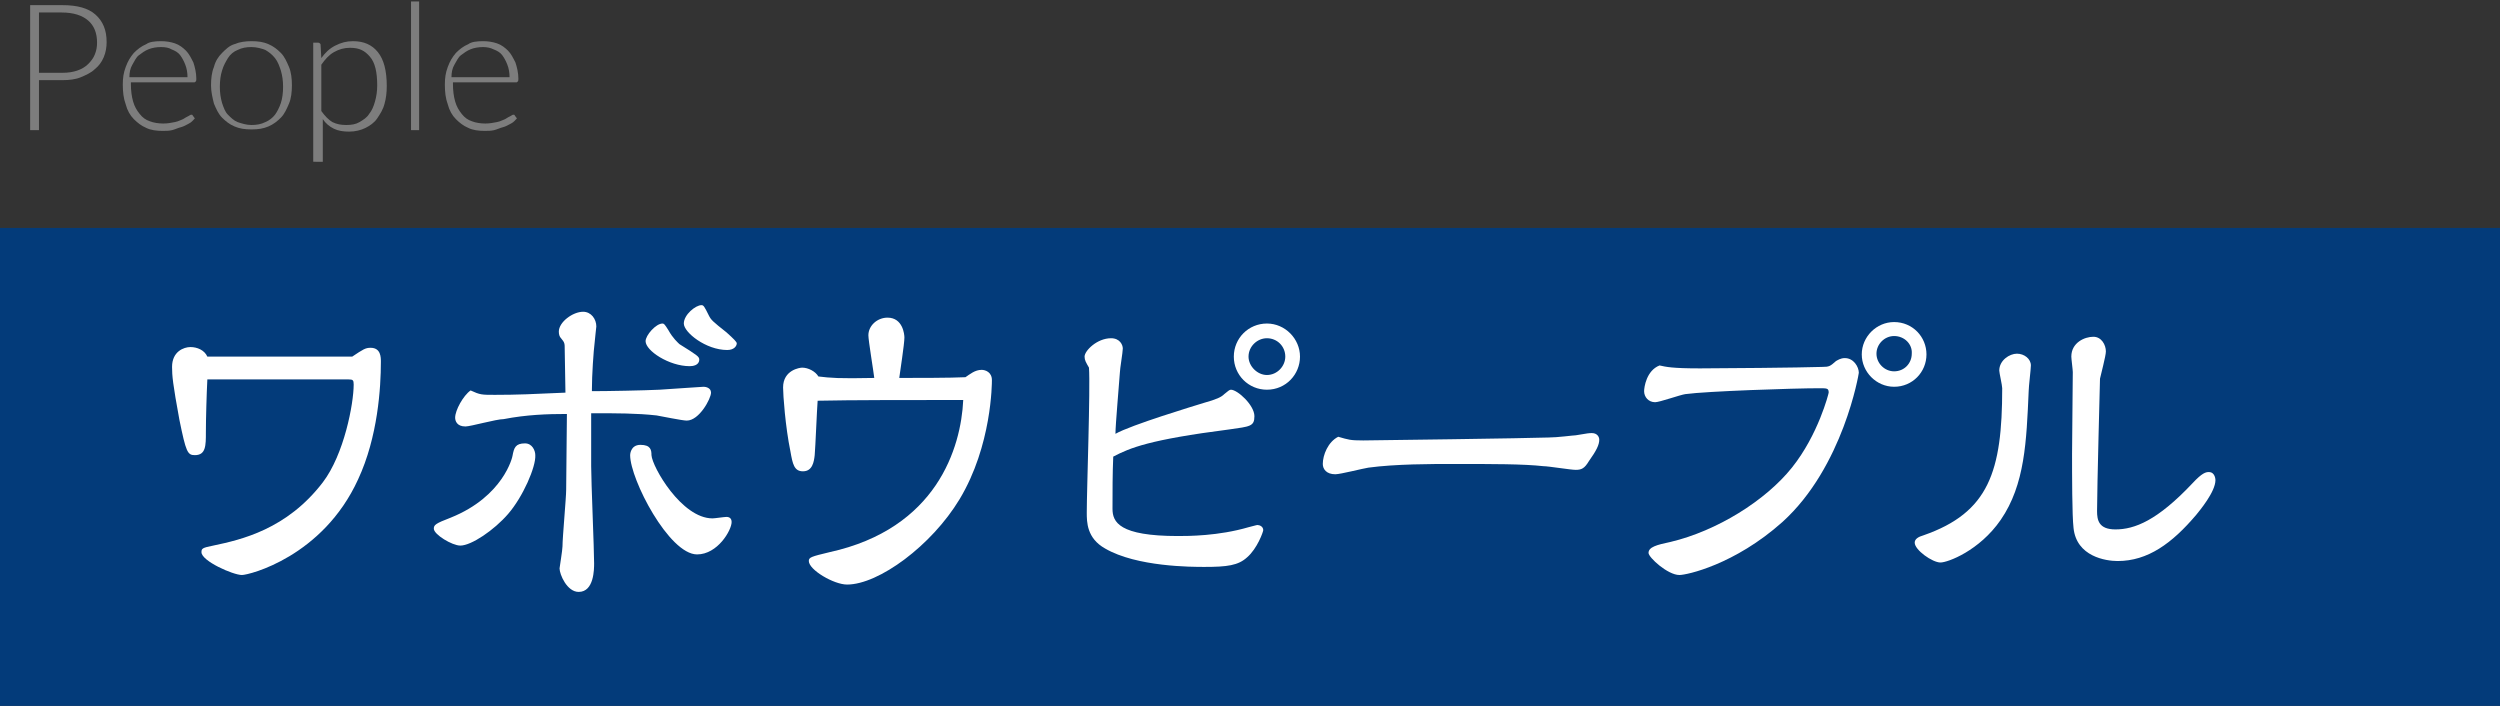
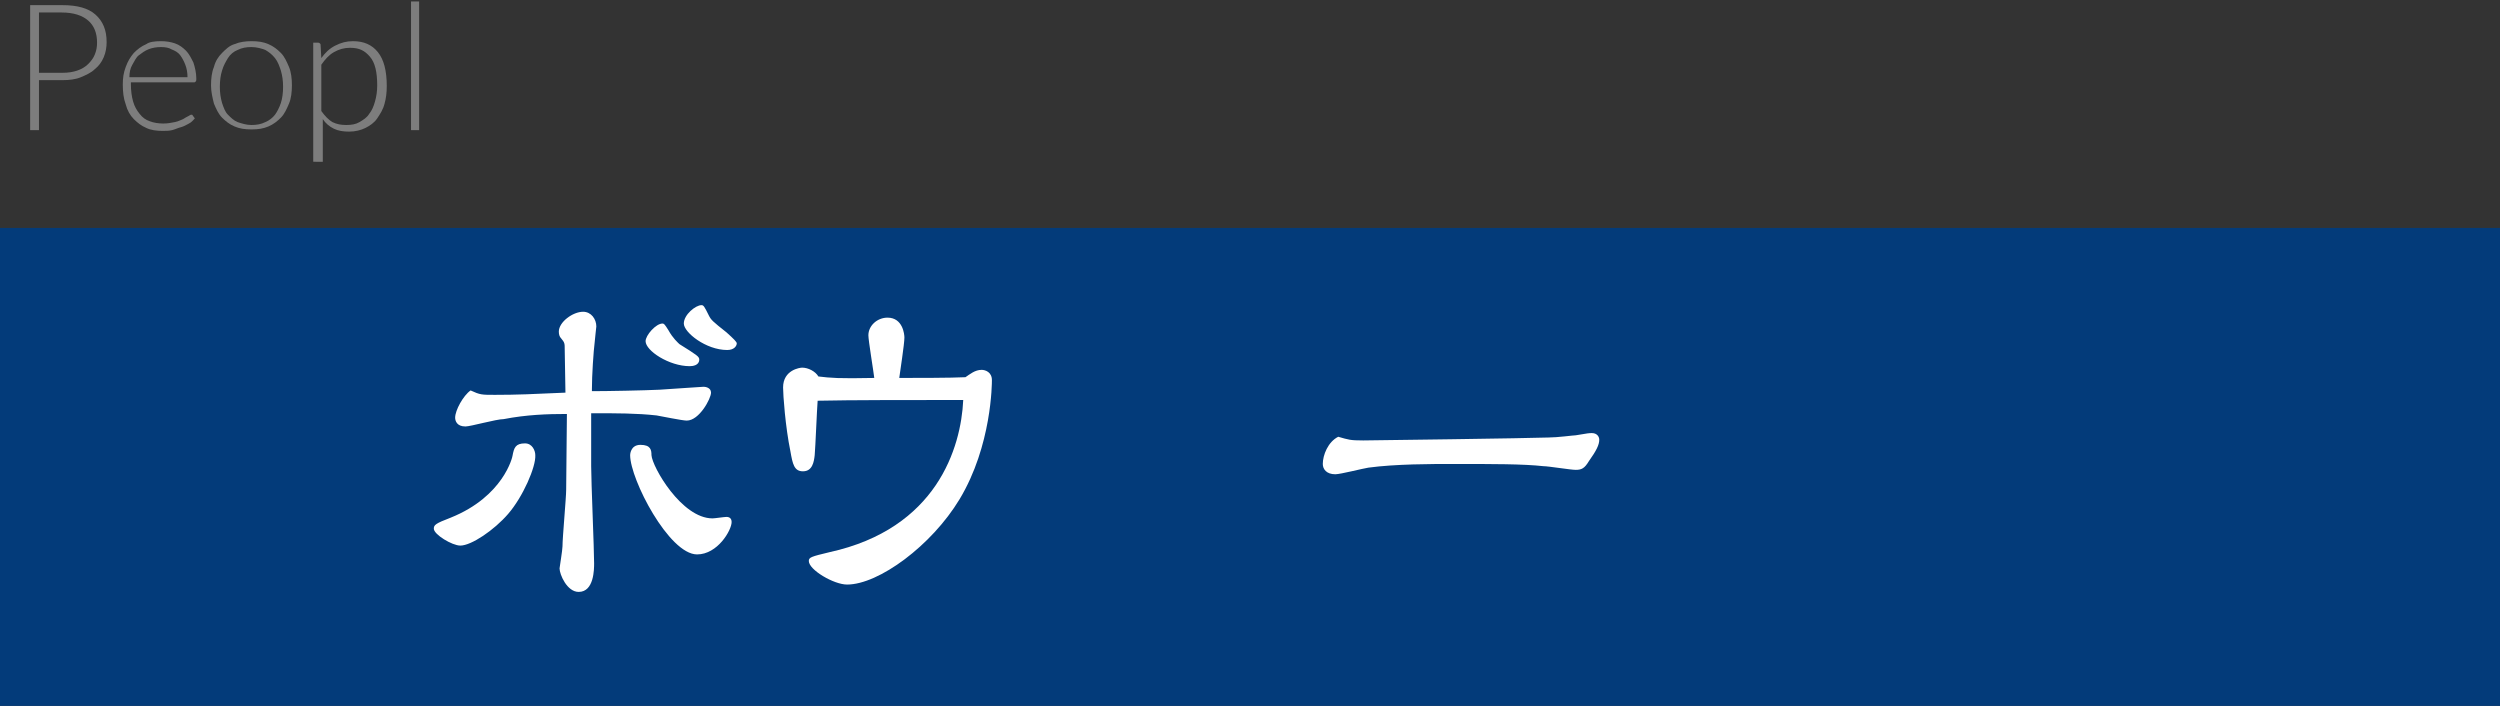
<svg xmlns="http://www.w3.org/2000/svg" version="1.1" id="レイヤー_1" x="0px" y="0px" width="340px" height="96px" viewBox="0 0 340 96" style="enable-background:new 0 0 340 96;" xml:space="preserve">
  <rect x="0" y="0" width="340" height="96" fill="#333333" stroke="none" />
  <rect y="31" style="fill:#033B7A;" width="340" height="65" />
  <g>
-     <path style="fill:#FFFFFF;" d="M47.9,48.5c1.5-1,1.8-1.2,2.5-1.2c1.4,0,1.4,1.3,1.4,1.9c0,3.5-0.4,10.2-3.1,16   c-4.8,10.5-14.8,13-15.8,13c-1.2,0-5.5-1.9-5.5-3.1c0-0.5,0.1-0.6,1.6-0.9c3.8-0.8,10-2.2,14.9-8.6c2.9-3.8,4.2-10.7,4.2-13.3   c0-0.6-0.1-0.7-0.7-0.7H28.2C28.1,53.5,28,57,28,58.8c0,1.8,0,3.1-1.5,3.1c-1,0-1.2-0.4-2.1-4.8c-0.9-4.9-1-6-1-7.2   c0-2.1,1.6-2.7,2.5-2.7c0.9,0,1.9,0.4,2.3,1.3H47.9z" />
    <path style="fill:#FFFFFF;" d="M69.1,69.9c-1.9,2.2-5,4.3-6.5,4.3c-1.1,0-3.6-1.5-3.6-2.3c0-0.5,0.2-0.7,2.3-1.5   c7.2-2.9,8.4-8.3,8.4-8.4c0.2-1.1,0.4-1.7,1.7-1.7c1,0,1.4,1,1.4,1.6C72.9,63.5,71.1,67.6,69.1,69.9z M80.3,53.2   c2.4,0,7.3-0.1,9.4-0.2c1.7-0.1,5.7-0.4,6-0.4c0.2,0,1,0.1,1,0.8c0,0.8-1.6,3.8-3.3,3.8c-0.6,0-3.5-0.6-4.1-0.7   c-2.7-0.3-5.4-0.3-8.9-0.3c0,1.2,0,6.1,0,7.2c0,2.1,0.4,11.3,0.4,13.2c0,0.8,0,3.9-2.1,3.9c-1.6,0-2.6-2.4-2.6-3.2   c0-0.1,0.4-2.5,0.4-3c0-1.2,0.5-6.6,0.5-7.7c0-2.6,0.1-7.9,0.1-10.3c-2.7,0-5.5,0.1-8.6,0.7C67.5,57,64,58,63.3,58   c-1.2,0-1.4-0.8-1.4-1.2c0-1,1.1-3,2.1-3.7c1.3,0.6,1.5,0.6,3.3,0.6c3,0,5.2-0.1,9.6-0.3c0-1.2-0.1-4.8-0.1-5.9   c0-0.8,0-0.9-0.5-1.5c-0.2-0.2-0.3-0.5-0.3-0.9c0-1.3,1.9-2.7,3.3-2.7c1.1,0,1.8,1,1.8,2c0,0.1-0.2,1.7-0.2,1.9   c-0.2,1.6-0.4,4.8-0.4,6.6V53.2z M85.7,61.9c0,0,0-1.4,1.4-1.4s1.5,0.7,1.5,1.4c0.1,1.6,4.1,8.6,8.3,8.6c0.3,0,1.6-0.2,1.9-0.2   c0.4,0,0.7,0.2,0.7,0.7c0,1.1-1.9,4.4-4.7,4.4C91,75.4,85.7,65.2,85.7,61.9z M93.8,49.8c-2.8,0-6-2.1-6-3.4c0-0.8,1.4-2.4,2.3-2.4   c0.2,0,0.3,0.1,0.8,0.9c0.6,1.1,1.3,1.7,1.5,1.9c2.4,1.5,2.7,1.7,2.7,2.1C95.1,49.7,94.2,49.8,93.8,49.8z M95.4,41.5   c0.3,0,0.4,0.2,1,1.4c0.3,0.6,0.5,0.8,2.4,2.3c1,0.9,1.4,1.3,1.4,1.5c0,0.3-0.3,0.9-1.3,0.9c-2.9,0-5.9-2.4-5.9-3.6   C93,42.8,94.6,41.5,95.4,41.5z" />
    <path style="fill:#FFFFFF;" d="M118.9,51.4c-0.1-0.9-0.8-5.1-0.8-5.8c0-1.3,1.2-2.4,2.6-2.4c2.1,0,2.3,2.3,2.3,2.7   c0,0.9-0.6,4.7-0.7,5.5c2.1,0,7.1,0,9-0.1c0.6-0.4,1.3-1,2.2-1c0.5,0,1.4,0.3,1.4,1.4c0,0.4,0,8.9-4.4,16.2   c-3.8,6.3-11,11.6-15.3,11.6c-1.8,0-5.2-2-5.2-3.2c0-0.5,0.3-0.6,2.8-1.2c14.6-3.2,17.9-14.2,18.2-20.7c-7,0-15.5,0-19.8,0.1   c-0.1,1.2-0.3,6.3-0.4,7.4c-0.1,0.9-0.3,2.2-1.6,2.2c-1.2,0-1.4-1-1.7-2.7c-0.7-3.4-1-7.7-1-8.7c0-2.4,2.3-2.7,2.6-2.7   c0.8,0,1.8,0.5,2.2,1.2C113,51.4,114,51.5,118.9,51.4z" />
-     <path style="fill:#FFFFFF;" d="M163.7,54.8c1.8-0.5,2.4-0.8,2.8-1.2c0.5-0.4,0.7-0.6,0.9-0.6c0.9,0,3.2,2.1,3.2,3.6   c0,1.4-0.6,1.4-3.4,1.8c-10.9,1.4-13.5,2.5-15.8,3.7c-0.1,2.4-0.1,4.7-0.1,7.1c0,1.8,0.9,3.7,8.9,3.7c1.4,0,5.5,0,9.6-1.2   c1.1-0.3,1.2-0.3,1.2-0.3c0.3,0,0.8,0.2,0.8,0.7c0,0.2-0.8,2.5-2.2,3.7c-1.2,1.1-2.7,1.3-5.8,1.3c-1.7,0-9.2,0-13.5-2.5   c-2.5-1.4-2.5-3.6-2.5-4.9c0-3.1,0.5-16.9,0.3-19.7c-0.4-0.7-0.6-1-0.6-1.5c0-0.8,1.7-2.5,3.6-2.5c1.2,0,1.6,0.9,1.6,1.4   s-0.4,2.8-0.4,3.3c-0.1,1.5-0.6,7.1-0.6,8.3C153.8,57.8,162.4,55.2,163.7,54.8z M172.3,53c-2.5,0-4.5-2-4.5-4.5   c0-2.5,2-4.5,4.5-4.5c2.5,0,4.5,2.1,4.5,4.5S174.9,53,172.3,53z M172.3,46c-1.3,0-2.5,1.1-2.5,2.5c0,1.3,1.2,2.5,2.5,2.5   c1.4,0,2.5-1.2,2.5-2.5C174.8,47.1,173.7,46,172.3,46z" />
    <path style="fill:#FFFFFF;" d="M185.4,59.9c0.9,0,22.8-0.3,25.2-0.4c1.2,0,3.4-0.3,3.7-0.3c1.7-0.3,1.9-0.3,2.2-0.3   c0.7,0,1,0.5,1,0.9c0,0.7-0.4,1.5-1.4,2.9c-0.6,1-1,1.2-1.8,1.2c-0.7,0-3.7-0.5-4.4-0.5c-2.7-0.3-6.9-0.3-12.2-0.3   c-3,0-7.9,0-11.6,0.5c-0.7,0.1-3.8,0.9-4.5,0.9c-1.2,0-1.7-0.7-1.7-1.4c0-1.2,0.7-3,2.1-3.7C183.4,59.8,183.6,59.9,185.4,59.9z" />
-     <path style="fill:#FFFFFF;" d="M231.2,50.1c2.7,0,13.6-0.1,16.6-0.2c1,0,1.1-0.1,1.9-0.8c0.2-0.1,0.6-0.4,1.2-0.4   c1.2,0,1.9,1.2,1.9,2c0,0.1-2.1,12.8-10.4,20.3c-6.5,5.8-13,7.2-14,7.2c-1.6,0-4.2-2.4-4.2-3c0-0.8,1.1-1.1,3-1.5   c6.3-1.5,12.9-5.6,16.5-10.1c3.6-4.5,5-10.1,5-10.2c0-0.6-0.2-0.6-1.3-0.6c-3.4,0-15.3,0.4-18.2,0.8c-0.7,0.1-3.5,1.1-4.1,1.1   c-0.9,0-1.5-0.7-1.5-1.5c0-0.5,0.3-2.8,2.1-3.5C226.6,49.9,227.4,50.1,231.2,50.1z M257.6,52.6c-2.4,0-4.4-2-4.4-4.4   c0-2.4,2-4.4,4.4-4.4c2.5,0,4.4,2,4.4,4.4S260.1,52.6,257.6,52.6z M257.6,45.7c-1.3,0-2.4,1.1-2.4,2.4c0,1.3,1.1,2.4,2.4,2.4   c1.4,0,2.4-1.1,2.4-2.4C260.1,46.8,259,45.7,257.6,45.7z" />
-     <path style="fill:#FFFFFF;" d="M260.4,73.8c0-0.5,0.5-0.8,1.2-1c8.9-3.1,10.7-8.7,10.7-20c0-0.4-0.4-2.1-0.4-2.4   c0-1.4,1.4-2.3,2.4-2.3c1,0,1.9,0.7,1.9,1.6c0,0.5-0.3,2.9-0.3,3.5c-0.3,6.8-0.5,12.7-3.8,17.5c-2.9,4.2-7.2,5.8-8.2,5.8   C262.8,76.5,260.4,74.8,260.4,73.8z M281.9,50.6c0-0.3-0.2-1.8-0.2-2.1c0-1.9,1.8-2.7,3-2.7c1.1,0,1.7,1.1,1.7,2   c0,0.6-0.7,3.2-0.8,3.7c0,0.1-0.4,15-0.4,18c0,1.2,0.2,2.5,2.5,2.5c2.6,0,5.7-1.2,10.5-6.3c1.3-1.4,1.8-1.5,2.2-1.5   c0.9,0,0.9,1.1,0.9,1.1c0,1.6-2.2,4.2-2.6,4.7c-3.3,3.9-6.6,6.3-10.7,6.3c-1.6,0-5.6-0.6-6-4.5c-0.2-1.7-0.2-7.2-0.2-10.1   C281.8,59.9,281.9,52.2,281.9,50.6z" />
  </g>
  <g>
    <path style="fill:#7D7D7D;" d="M5.3,10.9v6.8H4.1v-17h4.4c2,0,3.5,0.4,4.5,1.3c1,0.9,1.5,2.1,1.5,3.7c0,0.7-0.1,1.4-0.4,2.1   S13.4,9,12.9,9.4c-0.5,0.5-1.2,0.8-1.9,1.1c-0.7,0.3-1.6,0.4-2.5,0.4H5.3z M5.3,9.9h3.2c0.8,0,1.4-0.1,2-0.3   c0.6-0.2,1.1-0.5,1.5-0.9c0.4-0.4,0.7-0.8,0.9-1.3c0.2-0.5,0.3-1,0.3-1.6c0-1.3-0.4-2.3-1.2-3s-2-1.1-3.6-1.1H5.3V9.9z" />
    <path style="fill:#7D7D7D;" d="M21.9,5.6c0.7,0,1.3,0.1,1.9,0.3c0.6,0.2,1.1,0.6,1.5,1c0.4,0.4,0.7,1,1,1.6   c0.2,0.6,0.4,1.4,0.4,2.2c0,0.2,0,0.3-0.1,0.4c-0.1,0.1-0.1,0.1-0.2,0.1h-8.6v0.2c0,0.9,0.1,1.7,0.3,2.4c0.2,0.7,0.5,1.2,0.9,1.7   s0.8,0.8,1.4,1c0.5,0.2,1.2,0.3,1.8,0.3c0.6,0,1.1-0.1,1.6-0.2s0.8-0.3,1.1-0.4c0.3-0.2,0.5-0.3,0.7-0.4c0.2-0.1,0.3-0.2,0.4-0.2   c0.1,0,0.2,0,0.2,0.1l0.3,0.4c-0.2,0.2-0.4,0.5-0.8,0.7s-0.7,0.4-1.1,0.5c-0.4,0.1-0.8,0.3-1.2,0.4c-0.4,0.1-0.9,0.1-1.3,0.1   c-0.8,0-1.6-0.1-2.2-0.4c-0.7-0.3-1.2-0.7-1.7-1.2c-0.5-0.5-0.9-1.2-1.1-2c-0.3-0.8-0.4-1.7-0.4-2.7c0-0.9,0.1-1.6,0.4-2.4   s0.6-1.3,1.1-1.9c0.5-0.5,1-0.9,1.7-1.2C20.3,5.7,21,5.6,21.9,5.6z M21.9,6.4c-0.6,0-1.2,0.1-1.7,0.3c-0.5,0.2-0.9,0.5-1.3,0.8   s-0.6,0.8-0.9,1.3s-0.4,1.1-0.4,1.7h7.9c0-0.6-0.1-1.2-0.3-1.7c-0.2-0.5-0.4-0.9-0.7-1.3c-0.3-0.4-0.7-0.6-1.2-0.8   C23,6.5,22.5,6.4,21.9,6.4z" />
    <path style="fill:#7D7D7D;" d="M34.2,5.6c0.9,0,1.6,0.1,2.3,0.4c0.7,0.3,1.2,0.7,1.7,1.2s0.8,1.2,1.1,1.9s0.4,1.6,0.4,2.5   c0,0.9-0.1,1.8-0.4,2.5s-0.6,1.4-1.1,1.9s-1,0.9-1.7,1.2c-0.7,0.3-1.4,0.4-2.3,0.4c-0.9,0-1.6-0.1-2.3-0.4   c-0.7-0.3-1.2-0.7-1.7-1.2c-0.5-0.5-0.8-1.2-1.1-1.9c-0.2-0.8-0.4-1.6-0.4-2.5c0-0.9,0.1-1.8,0.4-2.5c0.2-0.8,0.6-1.4,1.1-1.9   c0.5-0.5,1-1,1.7-1.2C32.6,5.7,33.4,5.6,34.2,5.6z M34.2,17c0.7,0,1.3-0.1,1.9-0.4c0.5-0.2,1-0.6,1.3-1s0.6-1,0.8-1.6   c0.2-0.6,0.3-1.4,0.3-2.2c0-0.8-0.1-1.5-0.3-2.2c-0.2-0.6-0.4-1.2-0.8-1.7s-0.8-0.8-1.3-1.1c-0.5-0.2-1.2-0.4-1.9-0.4   c-0.7,0-1.3,0.1-1.9,0.4c-0.5,0.2-1,0.6-1.3,1.1s-0.6,1-0.8,1.7c-0.2,0.6-0.3,1.4-0.3,2.2c0,0.8,0.1,1.5,0.3,2.2   c0.2,0.6,0.4,1.2,0.8,1.6s0.8,0.8,1.3,1C32.9,16.8,33.5,17,34.2,17z" />
    <path style="fill:#7D7D7D;" d="M42.6,21.9V5.8h0.6c0.1,0,0.2,0,0.3,0.1s0.1,0.1,0.1,0.2l0.1,1.8c0.5-0.7,1.1-1.3,1.9-1.7   s1.5-0.6,2.4-0.6c1.5,0,2.6,0.5,3.4,1.5c0.8,1,1.2,2.5,1.2,4.6c0,0.9-0.1,1.7-0.3,2.4c-0.2,0.8-0.6,1.4-1,2c-0.4,0.6-1,1-1.6,1.3   c-0.6,0.3-1.4,0.5-2.2,0.5c-0.8,0-1.5-0.1-2.1-0.4c-0.6-0.3-1.1-0.7-1.5-1.3v5.8H42.6z M47.6,6.5c-0.8,0-1.5,0.2-2.2,0.6   s-1.2,1-1.7,1.7v6.3c0.5,0.7,1,1.2,1.5,1.5c0.6,0.3,1.2,0.4,1.9,0.4c0.7,0,1.3-0.1,1.8-0.4s1-0.6,1.3-1.1c0.4-0.5,0.6-1,0.8-1.7   c0.2-0.7,0.3-1.4,0.3-2.2c0-1.8-0.3-3.1-1-3.9S48.9,6.5,47.6,6.5z" />
    <path style="fill:#7D7D7D;" d="M57,0.2v17.5h-1.1V0.2H57z" />
-     <path style="fill:#7D7D7D;" d="M65.7,5.6c0.7,0,1.3,0.1,1.9,0.3c0.6,0.2,1.1,0.6,1.5,1c0.4,0.4,0.7,1,1,1.6   c0.2,0.6,0.4,1.4,0.4,2.2c0,0.2,0,0.3-0.1,0.4c-0.1,0.1-0.1,0.1-0.2,0.1h-8.6v0.2c0,0.9,0.1,1.7,0.3,2.4c0.2,0.7,0.5,1.2,0.9,1.7   s0.8,0.8,1.4,1c0.5,0.2,1.2,0.3,1.8,0.3c0.6,0,1.1-0.1,1.6-0.2s0.8-0.3,1.1-0.4c0.3-0.2,0.5-0.3,0.7-0.4c0.2-0.1,0.3-0.2,0.4-0.2   c0.1,0,0.2,0,0.2,0.1l0.3,0.4c-0.2,0.2-0.4,0.5-0.8,0.7s-0.7,0.4-1.1,0.5c-0.4,0.1-0.8,0.3-1.2,0.4c-0.4,0.1-0.9,0.1-1.3,0.1   c-0.8,0-1.6-0.1-2.2-0.4c-0.7-0.3-1.2-0.7-1.7-1.2c-0.5-0.5-0.9-1.2-1.1-2c-0.3-0.8-0.4-1.7-0.4-2.7c0-0.9,0.1-1.6,0.4-2.4   s0.6-1.3,1.1-1.9c0.5-0.5,1-0.9,1.7-1.2C64.1,5.7,64.8,5.6,65.7,5.6z M65.7,6.4c-0.6,0-1.2,0.1-1.7,0.3c-0.5,0.2-0.9,0.5-1.3,0.8   s-0.6,0.8-0.9,1.3s-0.4,1.1-0.4,1.7h7.9c0-0.6-0.1-1.2-0.3-1.7c-0.2-0.5-0.4-0.9-0.7-1.3c-0.3-0.4-0.7-0.6-1.2-0.8   C66.7,6.5,66.2,6.4,65.7,6.4z" />
  </g>
</svg>